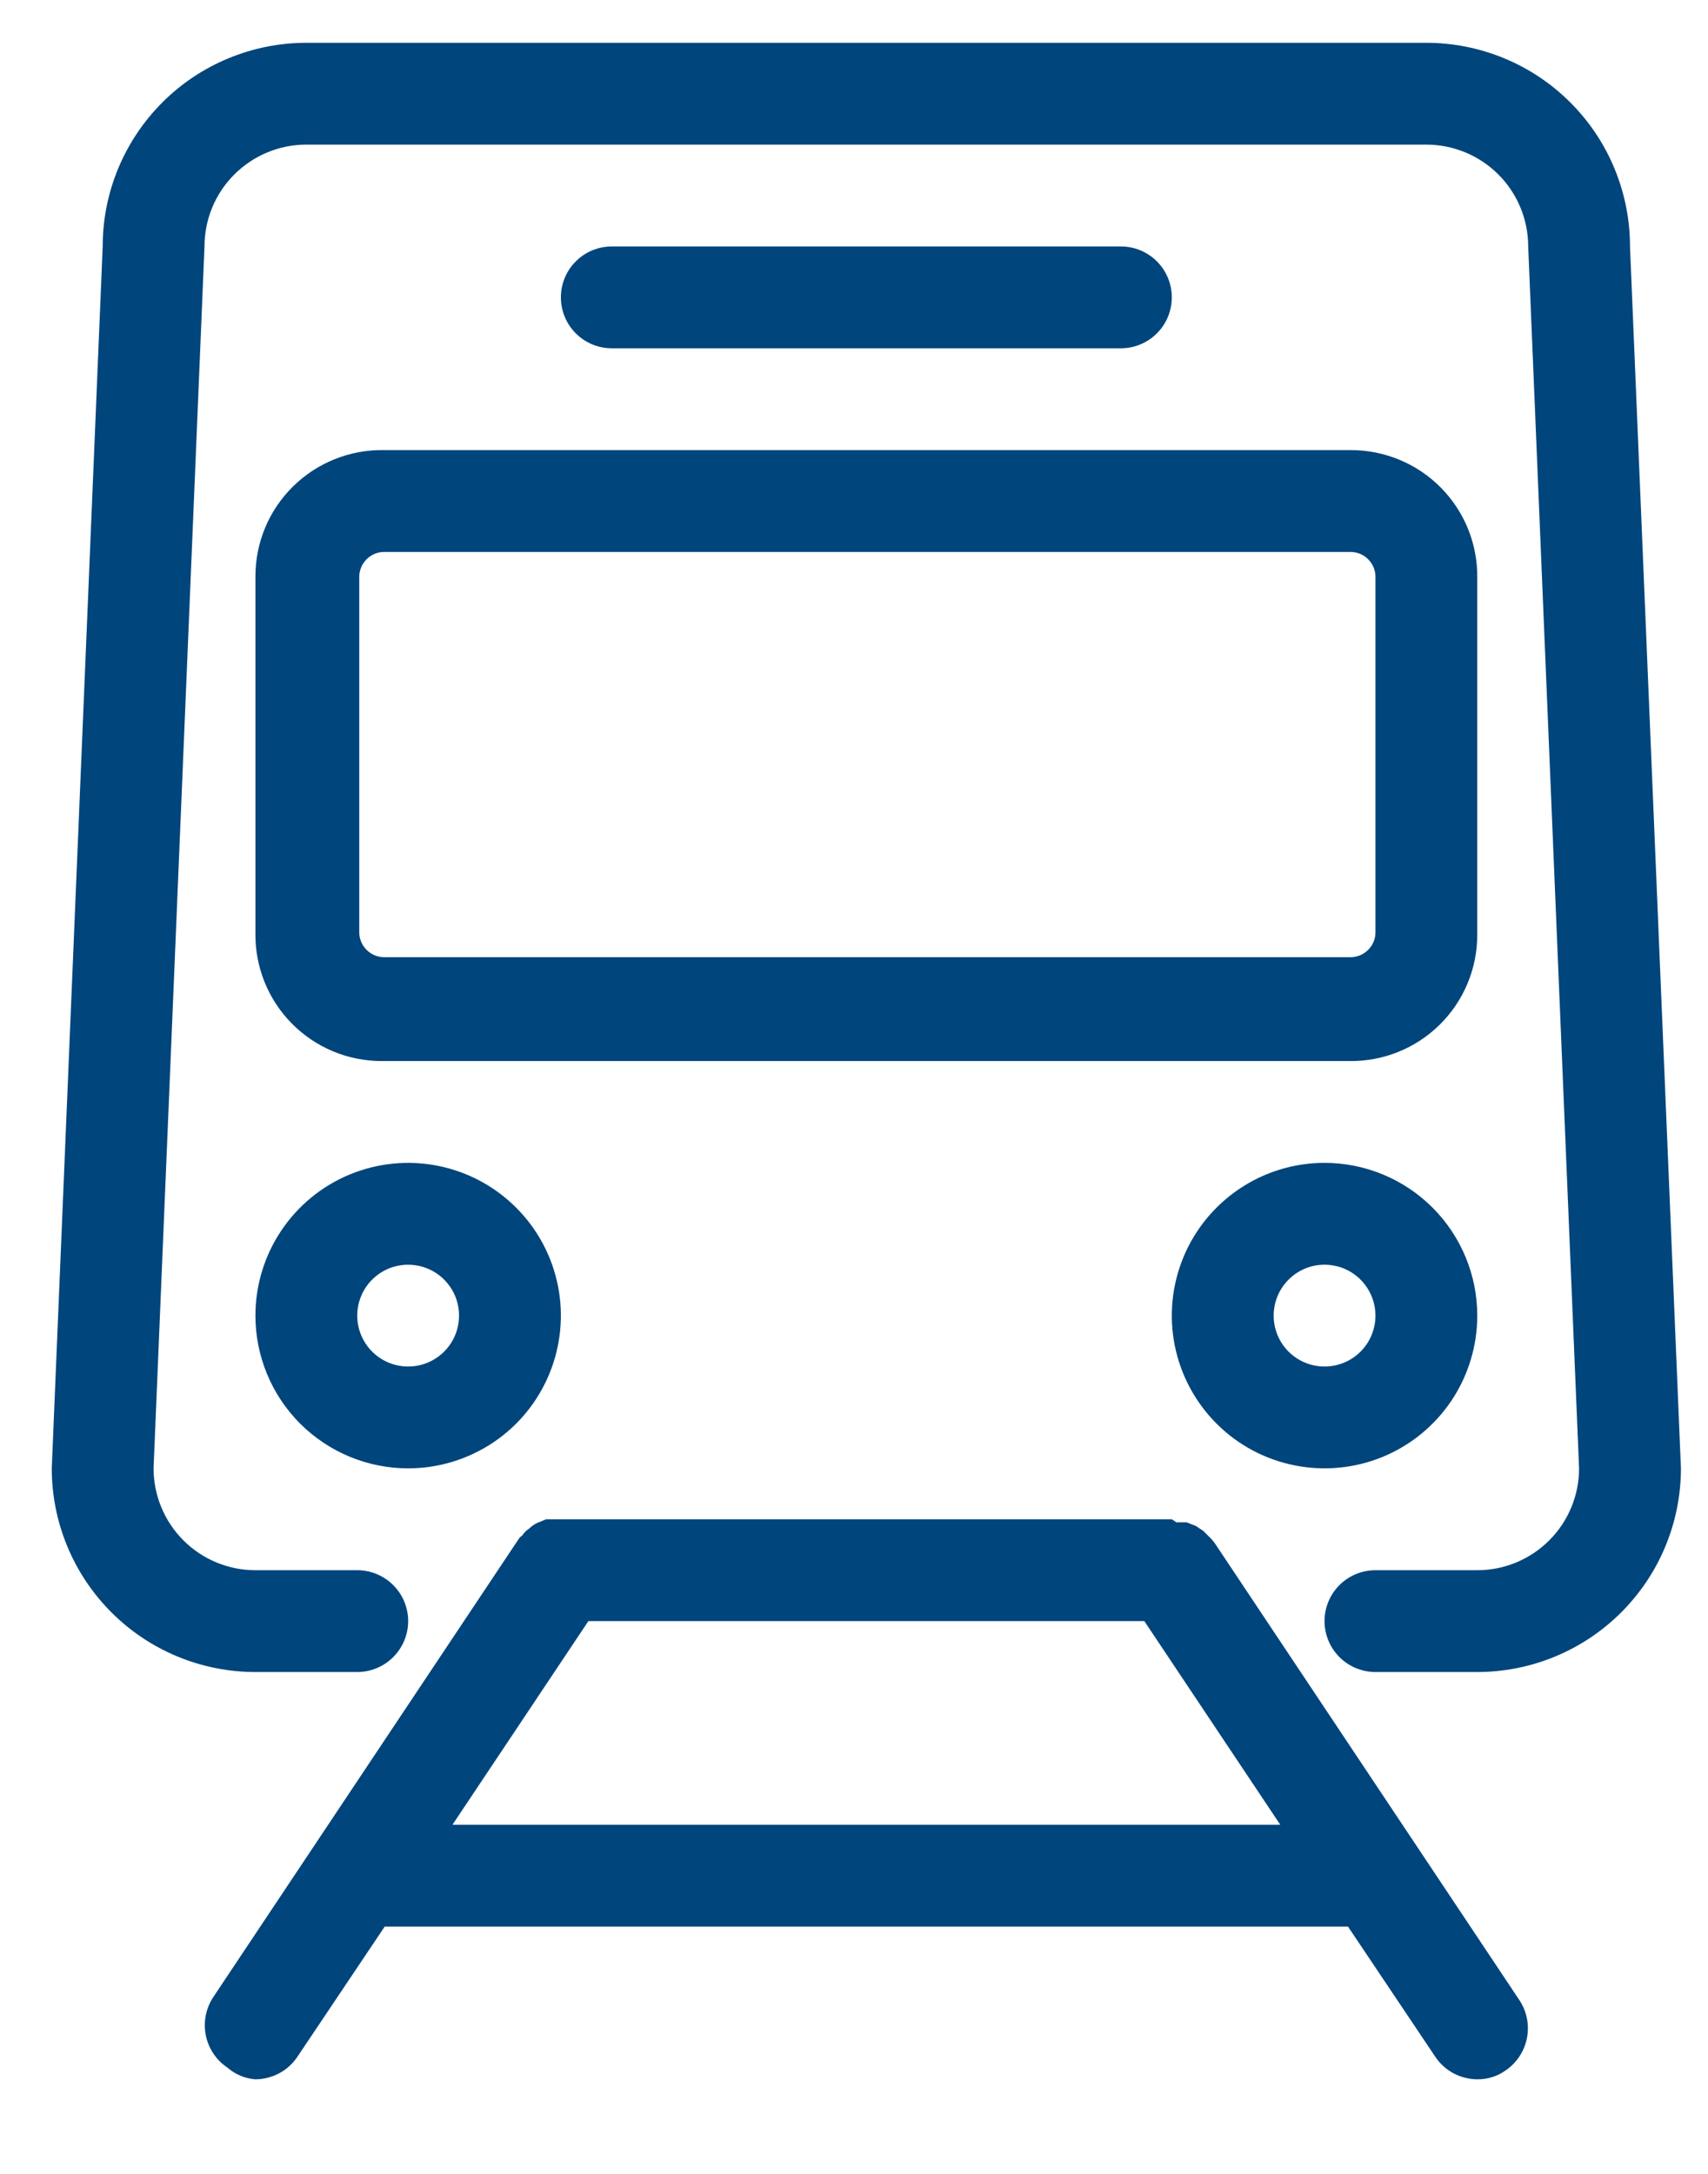
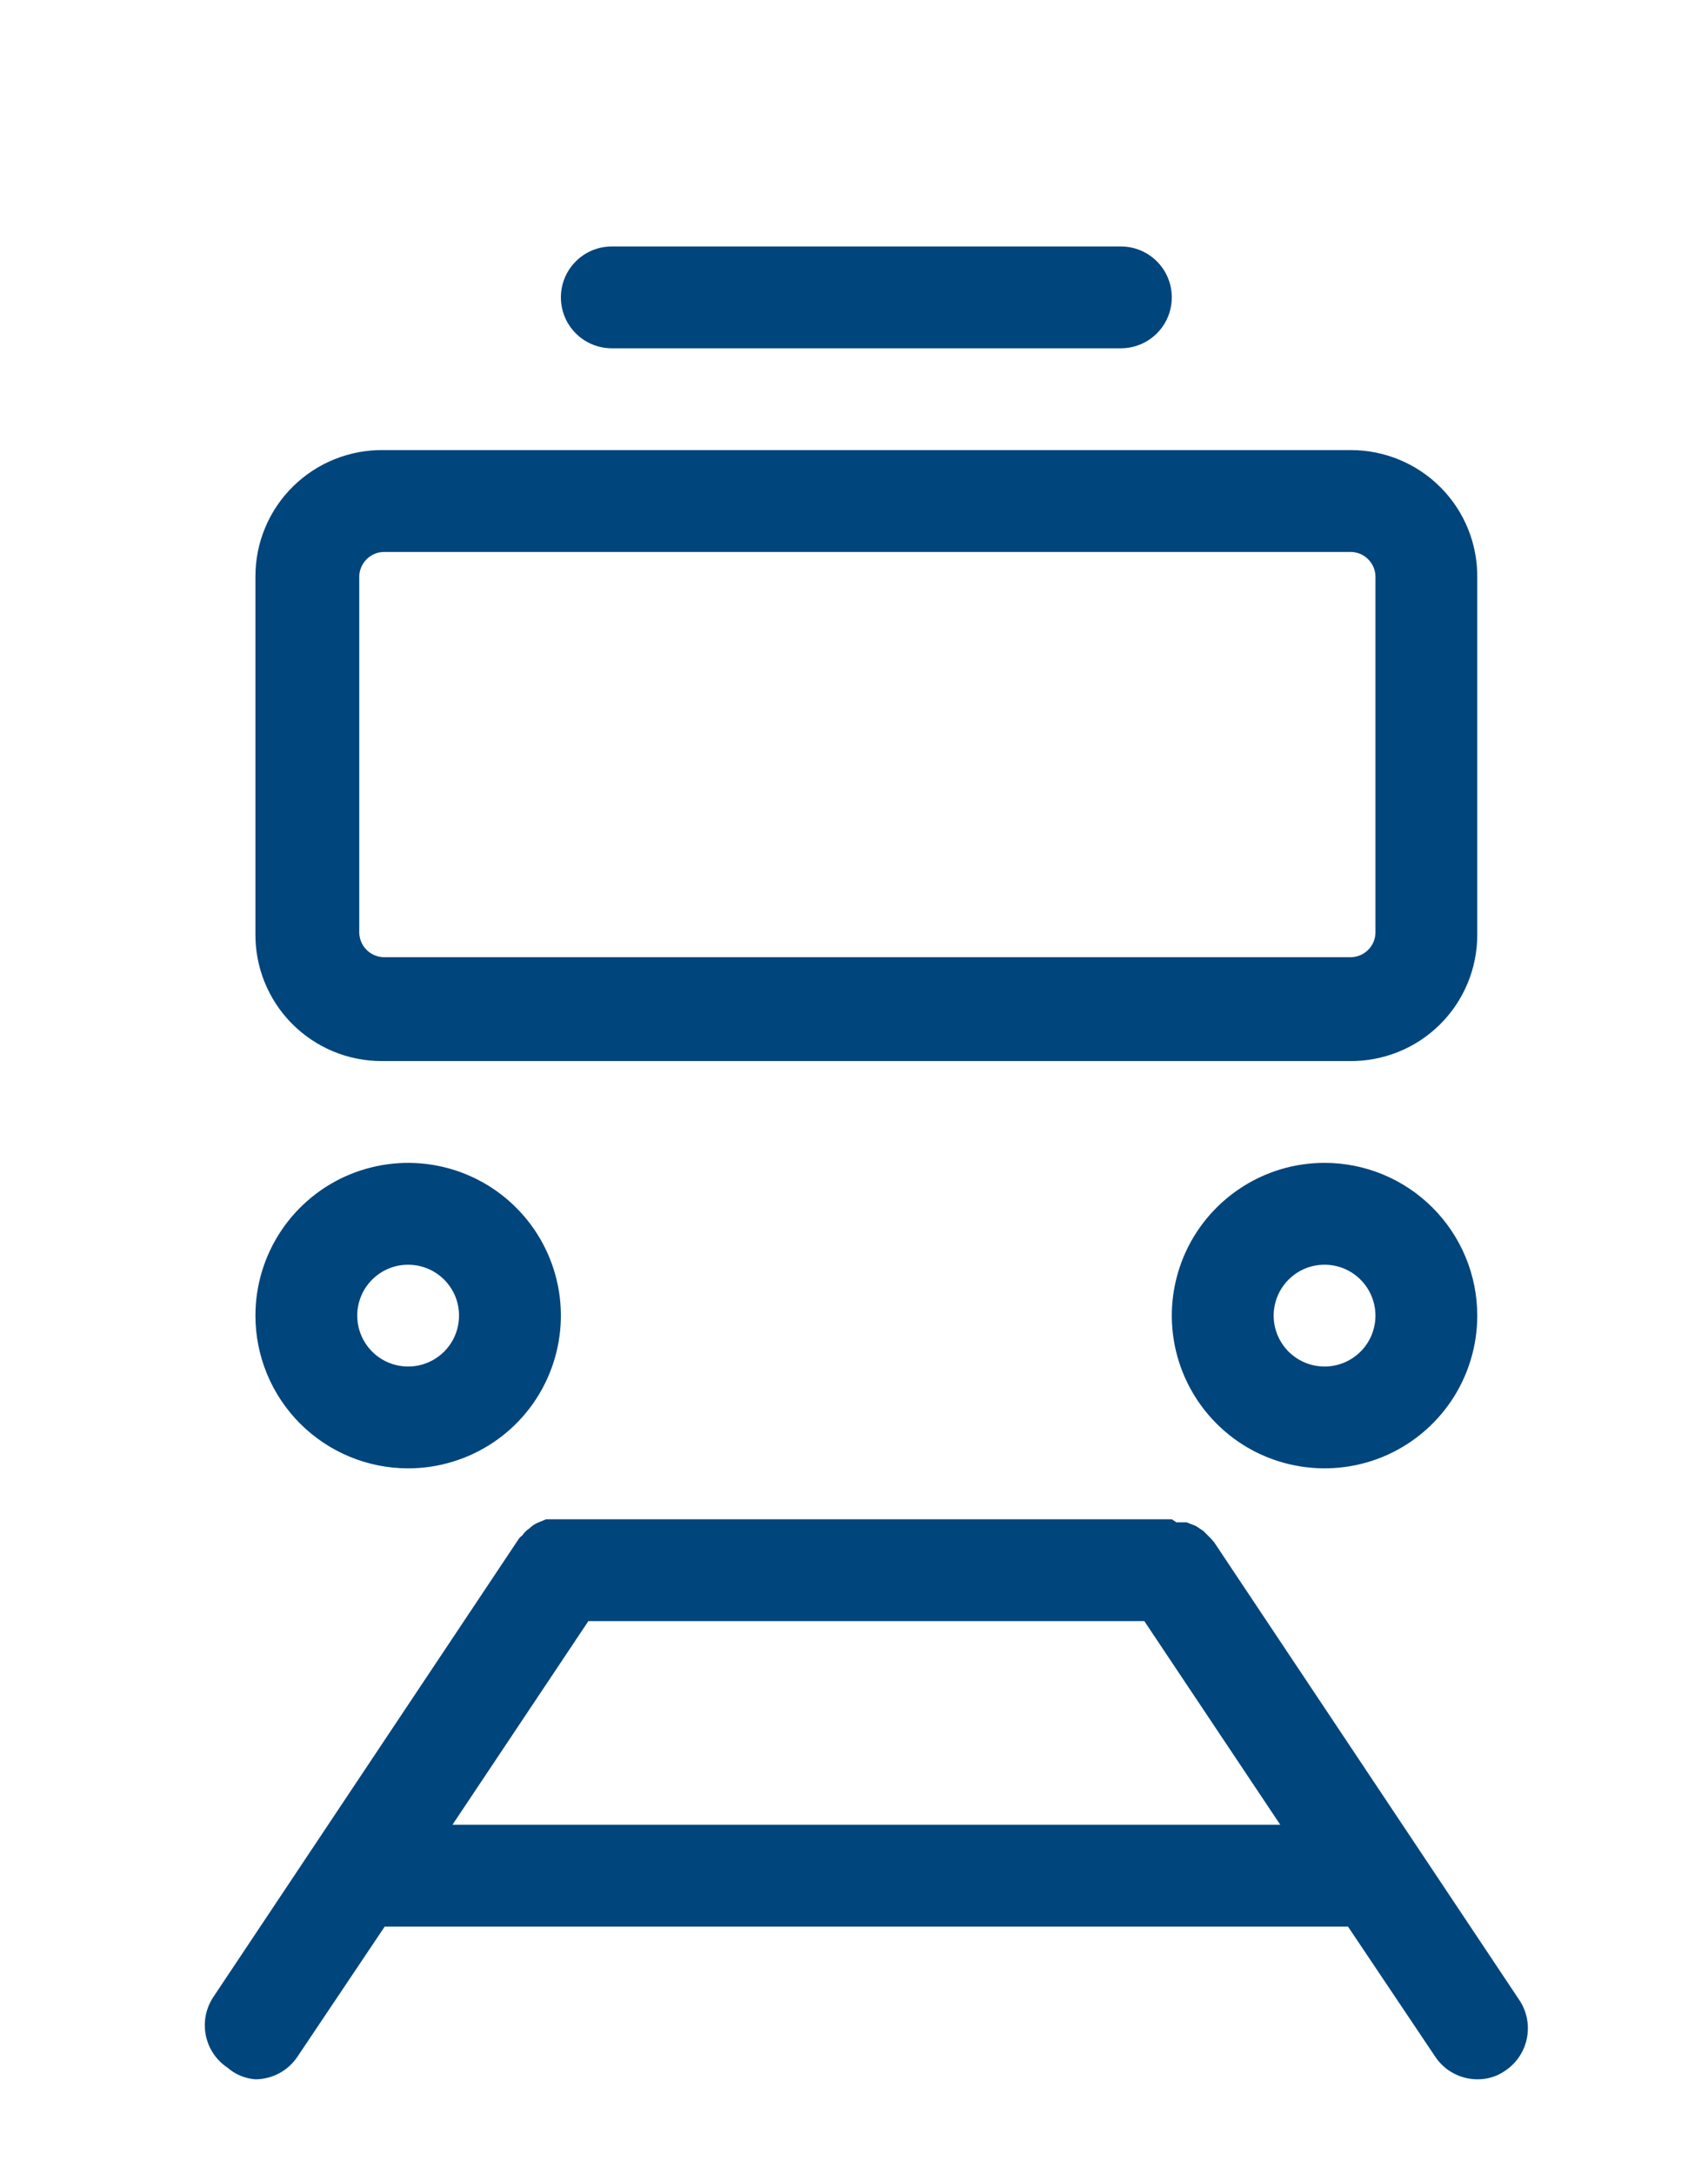
<svg xmlns="http://www.w3.org/2000/svg" width="33" height="42" viewBox="0 0 33 42" fill="none">
-   <path d="M31.493 4.762C31.493 4.245 31.391 3.733 31.193 3.256C30.996 2.779 30.706 2.345 30.34 1.98C29.975 1.614 29.541 1.324 29.064 1.127C28.587 0.929 28.075 0.827 27.558 0.827H5.918C5.402 0.827 4.89 0.929 4.413 1.127C3.935 1.324 3.501 1.614 3.136 1.98C2.771 2.345 2.481 2.779 2.283 3.256C2.085 3.733 1.984 4.245 1.984 4.762L1 28.369C1 29.413 1.415 30.413 2.152 31.151C2.89 31.889 3.891 32.304 4.935 32.304H6.902C7.163 32.304 7.413 32.2 7.597 32.016C7.782 31.831 7.886 31.581 7.886 31.32C7.886 31.059 7.782 30.809 7.597 30.625C7.413 30.44 7.163 30.337 6.902 30.337H4.935C4.413 30.337 3.912 30.129 3.543 29.76C3.175 29.391 2.967 28.891 2.967 28.369L3.951 4.762C3.951 4.24 4.158 3.74 4.527 3.371C4.896 3.002 5.396 2.794 5.918 2.794H27.558C28.08 2.794 28.581 3.002 28.95 3.371C29.318 3.74 29.526 4.24 29.526 4.762L30.509 28.369C30.509 28.891 30.302 29.391 29.933 29.76C29.564 30.129 29.064 30.337 28.542 30.337H26.575C26.314 30.337 26.064 30.44 25.879 30.625C25.695 30.809 25.591 31.059 25.591 31.32C25.591 31.581 25.695 31.831 25.879 32.016C26.064 32.2 26.314 32.304 26.575 32.304H28.542C29.585 32.304 30.586 31.889 31.324 31.151C32.062 30.413 32.477 29.413 32.477 28.369L31.493 4.762Z" fill="#00457C" />
  <path d="M4.935 11.136V18.021C4.93 18.345 4.989 18.666 5.109 18.967C5.229 19.267 5.408 19.541 5.635 19.772C5.862 20.002 6.133 20.186 6.432 20.311C6.73 20.436 7.051 20.5 7.374 20.5H26.064C26.387 20.505 26.709 20.446 27.009 20.326C27.31 20.206 27.583 20.027 27.814 19.8C28.045 19.573 28.228 19.302 28.353 19.003C28.478 18.705 28.542 18.384 28.542 18.061V11.175C28.547 10.851 28.488 10.53 28.368 10.229C28.248 9.929 28.069 9.655 27.842 9.425C27.615 9.194 27.344 9.011 27.046 8.886C26.747 8.761 26.427 8.696 26.103 8.696H7.414C7.09 8.691 6.769 8.75 6.468 8.871C6.167 8.991 5.894 9.17 5.663 9.397C5.432 9.624 5.249 9.894 5.124 10.193C4.999 10.492 4.935 10.812 4.935 11.136ZM26.575 11.136V18.021C26.573 18.146 26.522 18.264 26.434 18.352C26.346 18.44 26.227 18.491 26.103 18.493H7.414C7.289 18.491 7.171 18.44 7.083 18.352C6.995 18.264 6.944 18.146 6.941 18.021V11.136C6.944 11.011 6.995 10.893 7.083 10.805C7.171 10.717 7.289 10.666 7.414 10.664H26.103C26.227 10.666 26.346 10.717 26.434 10.805C26.522 10.893 26.573 11.011 26.575 11.136ZM7.886 28.369C8.469 28.369 9.04 28.196 9.525 27.872C10.011 27.548 10.389 27.087 10.612 26.547C10.835 26.008 10.894 25.415 10.78 24.843C10.666 24.27 10.385 23.744 9.972 23.332C9.56 22.919 9.034 22.638 8.461 22.524C7.889 22.41 7.296 22.469 6.756 22.692C6.217 22.915 5.756 23.294 5.432 23.779C5.108 24.264 4.935 24.835 4.935 25.418C4.935 26.201 5.246 26.951 5.799 27.505C6.353 28.058 7.103 28.369 7.886 28.369ZM7.886 24.435C8.08 24.435 8.27 24.492 8.432 24.6C8.594 24.708 8.72 24.862 8.795 25.042C8.869 25.221 8.888 25.419 8.85 25.61C8.813 25.801 8.719 25.976 8.581 26.114C8.444 26.251 8.268 26.345 8.078 26.383C7.887 26.421 7.689 26.401 7.509 26.327C7.33 26.253 7.176 26.127 7.068 25.965C6.96 25.803 6.902 25.613 6.902 25.418C6.902 25.289 6.928 25.161 6.977 25.042C7.026 24.922 7.099 24.814 7.19 24.723C7.282 24.631 7.39 24.559 7.509 24.509C7.629 24.46 7.757 24.435 7.886 24.435ZM25.591 22.467C25.008 22.467 24.437 22.64 23.952 22.965C23.467 23.289 23.088 23.75 22.865 24.289C22.642 24.828 22.583 25.422 22.697 25.994C22.811 26.566 23.092 27.092 23.505 27.505C23.917 27.918 24.443 28.199 25.016 28.312C25.588 28.426 26.181 28.368 26.721 28.145C27.26 27.921 27.721 27.543 28.045 27.058C28.369 26.572 28.542 26.002 28.542 25.418C28.542 24.636 28.231 23.885 27.678 23.332C27.125 22.778 26.374 22.467 25.591 22.467ZM25.591 26.402C25.397 26.402 25.207 26.344 25.045 26.236C24.883 26.128 24.757 25.974 24.683 25.795C24.608 25.615 24.589 25.417 24.627 25.226C24.665 25.035 24.758 24.86 24.896 24.723C25.033 24.585 25.209 24.491 25.399 24.453C25.59 24.416 25.788 24.435 25.968 24.509C26.148 24.584 26.301 24.71 26.409 24.872C26.517 25.034 26.575 25.224 26.575 25.418C26.575 25.547 26.549 25.675 26.5 25.795C26.451 25.914 26.378 26.022 26.287 26.114C26.195 26.205 26.087 26.278 25.968 26.327C25.848 26.376 25.721 26.402 25.591 26.402ZM21.657 6.729C21.918 6.729 22.168 6.625 22.352 6.441C22.537 6.256 22.64 6.006 22.64 5.745C22.64 5.484 22.537 5.234 22.352 5.05C22.168 4.865 21.918 4.762 21.657 4.762H11.82C11.559 4.762 11.309 4.865 11.125 5.05C10.94 5.234 10.837 5.484 10.837 5.745C10.837 6.006 10.94 6.256 11.125 6.441C11.309 6.625 11.559 6.729 11.82 6.729H21.657ZM23.457 29.795L23.398 29.727L23.25 29.579L23.103 29.481L22.926 29.412H22.729L22.64 29.353H10.551L10.384 29.422C10.326 29.448 10.273 29.485 10.227 29.53C10.172 29.566 10.125 29.612 10.089 29.668C10.061 29.685 10.038 29.709 10.02 29.736L4.118 38.589C3.976 38.806 3.925 39.07 3.977 39.325C4.028 39.579 4.178 39.802 4.394 39.947C4.545 40.079 4.735 40.158 4.935 40.173C5.097 40.172 5.256 40.131 5.399 40.054C5.541 39.977 5.662 39.866 5.751 39.73L7.433 37.222H26.044L27.726 39.73C27.815 39.866 27.936 39.977 28.078 40.054C28.221 40.131 28.38 40.172 28.542 40.173C28.736 40.175 28.925 40.117 29.083 40.006C29.299 39.861 29.449 39.638 29.5 39.384C29.552 39.129 29.501 38.865 29.359 38.648L23.457 29.795ZM8.742 35.255L11.368 31.32H22.109L24.736 35.255H8.742Z" fill="#00457C" />
</svg>